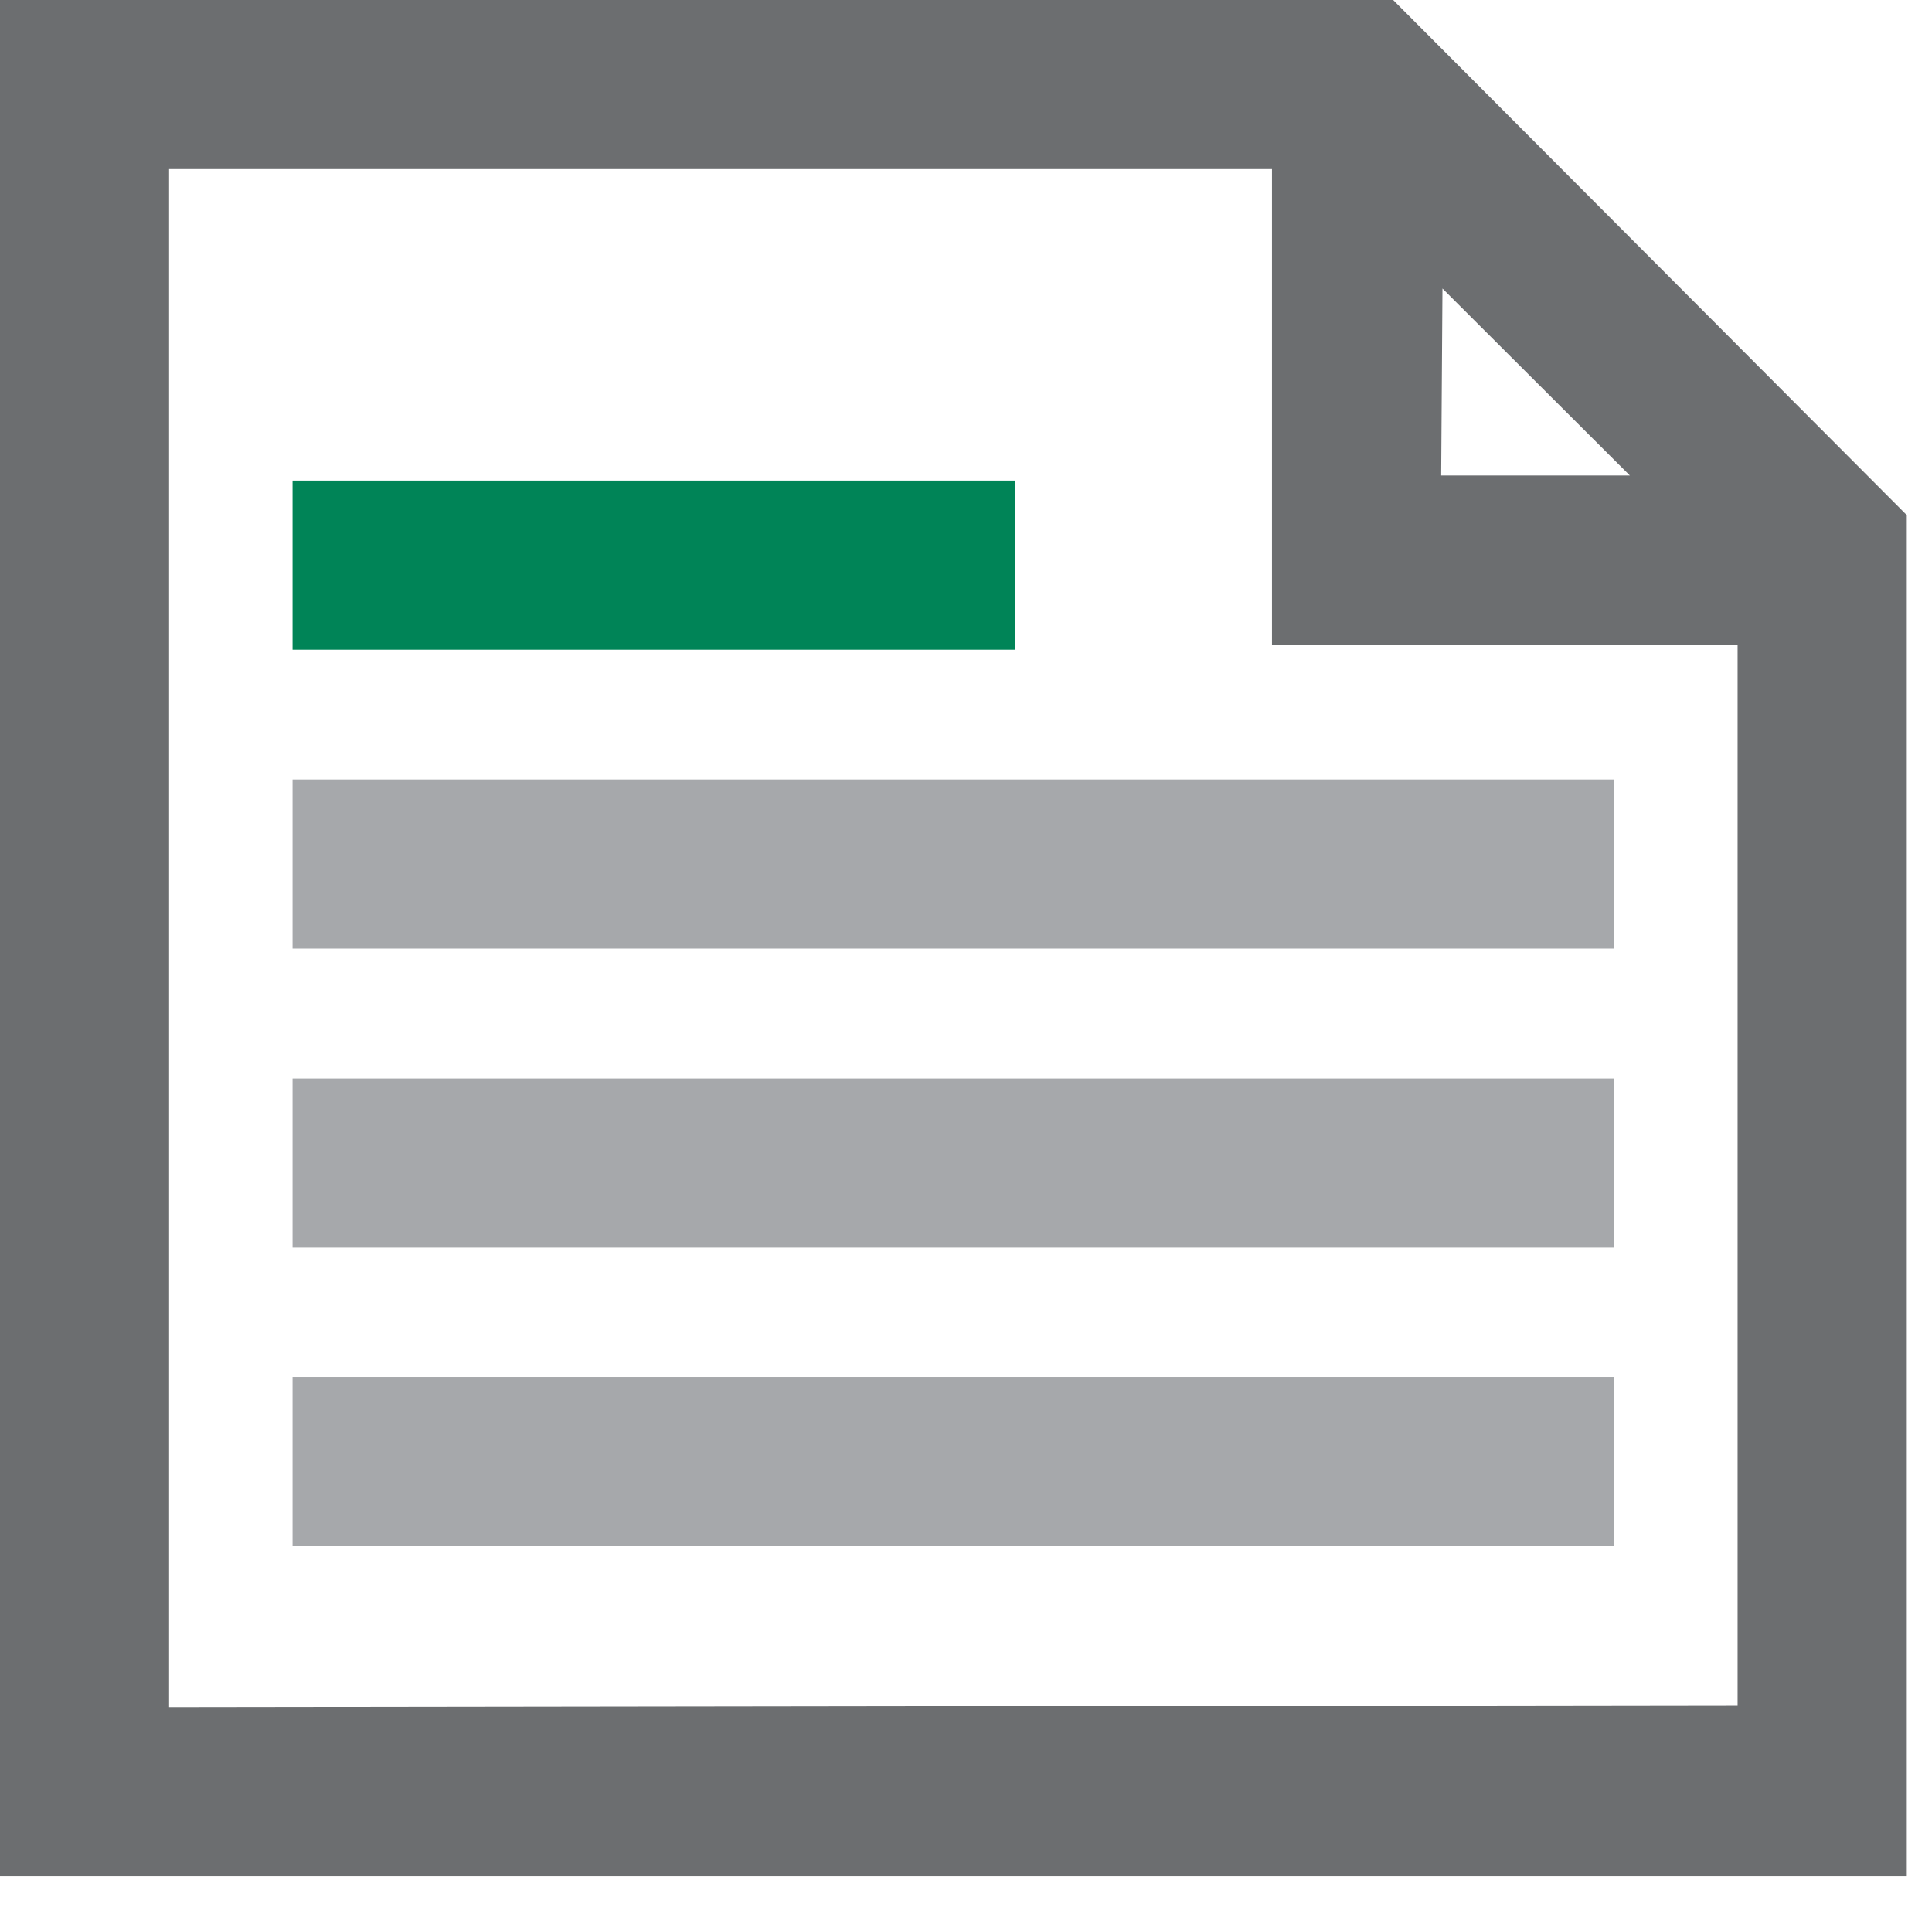
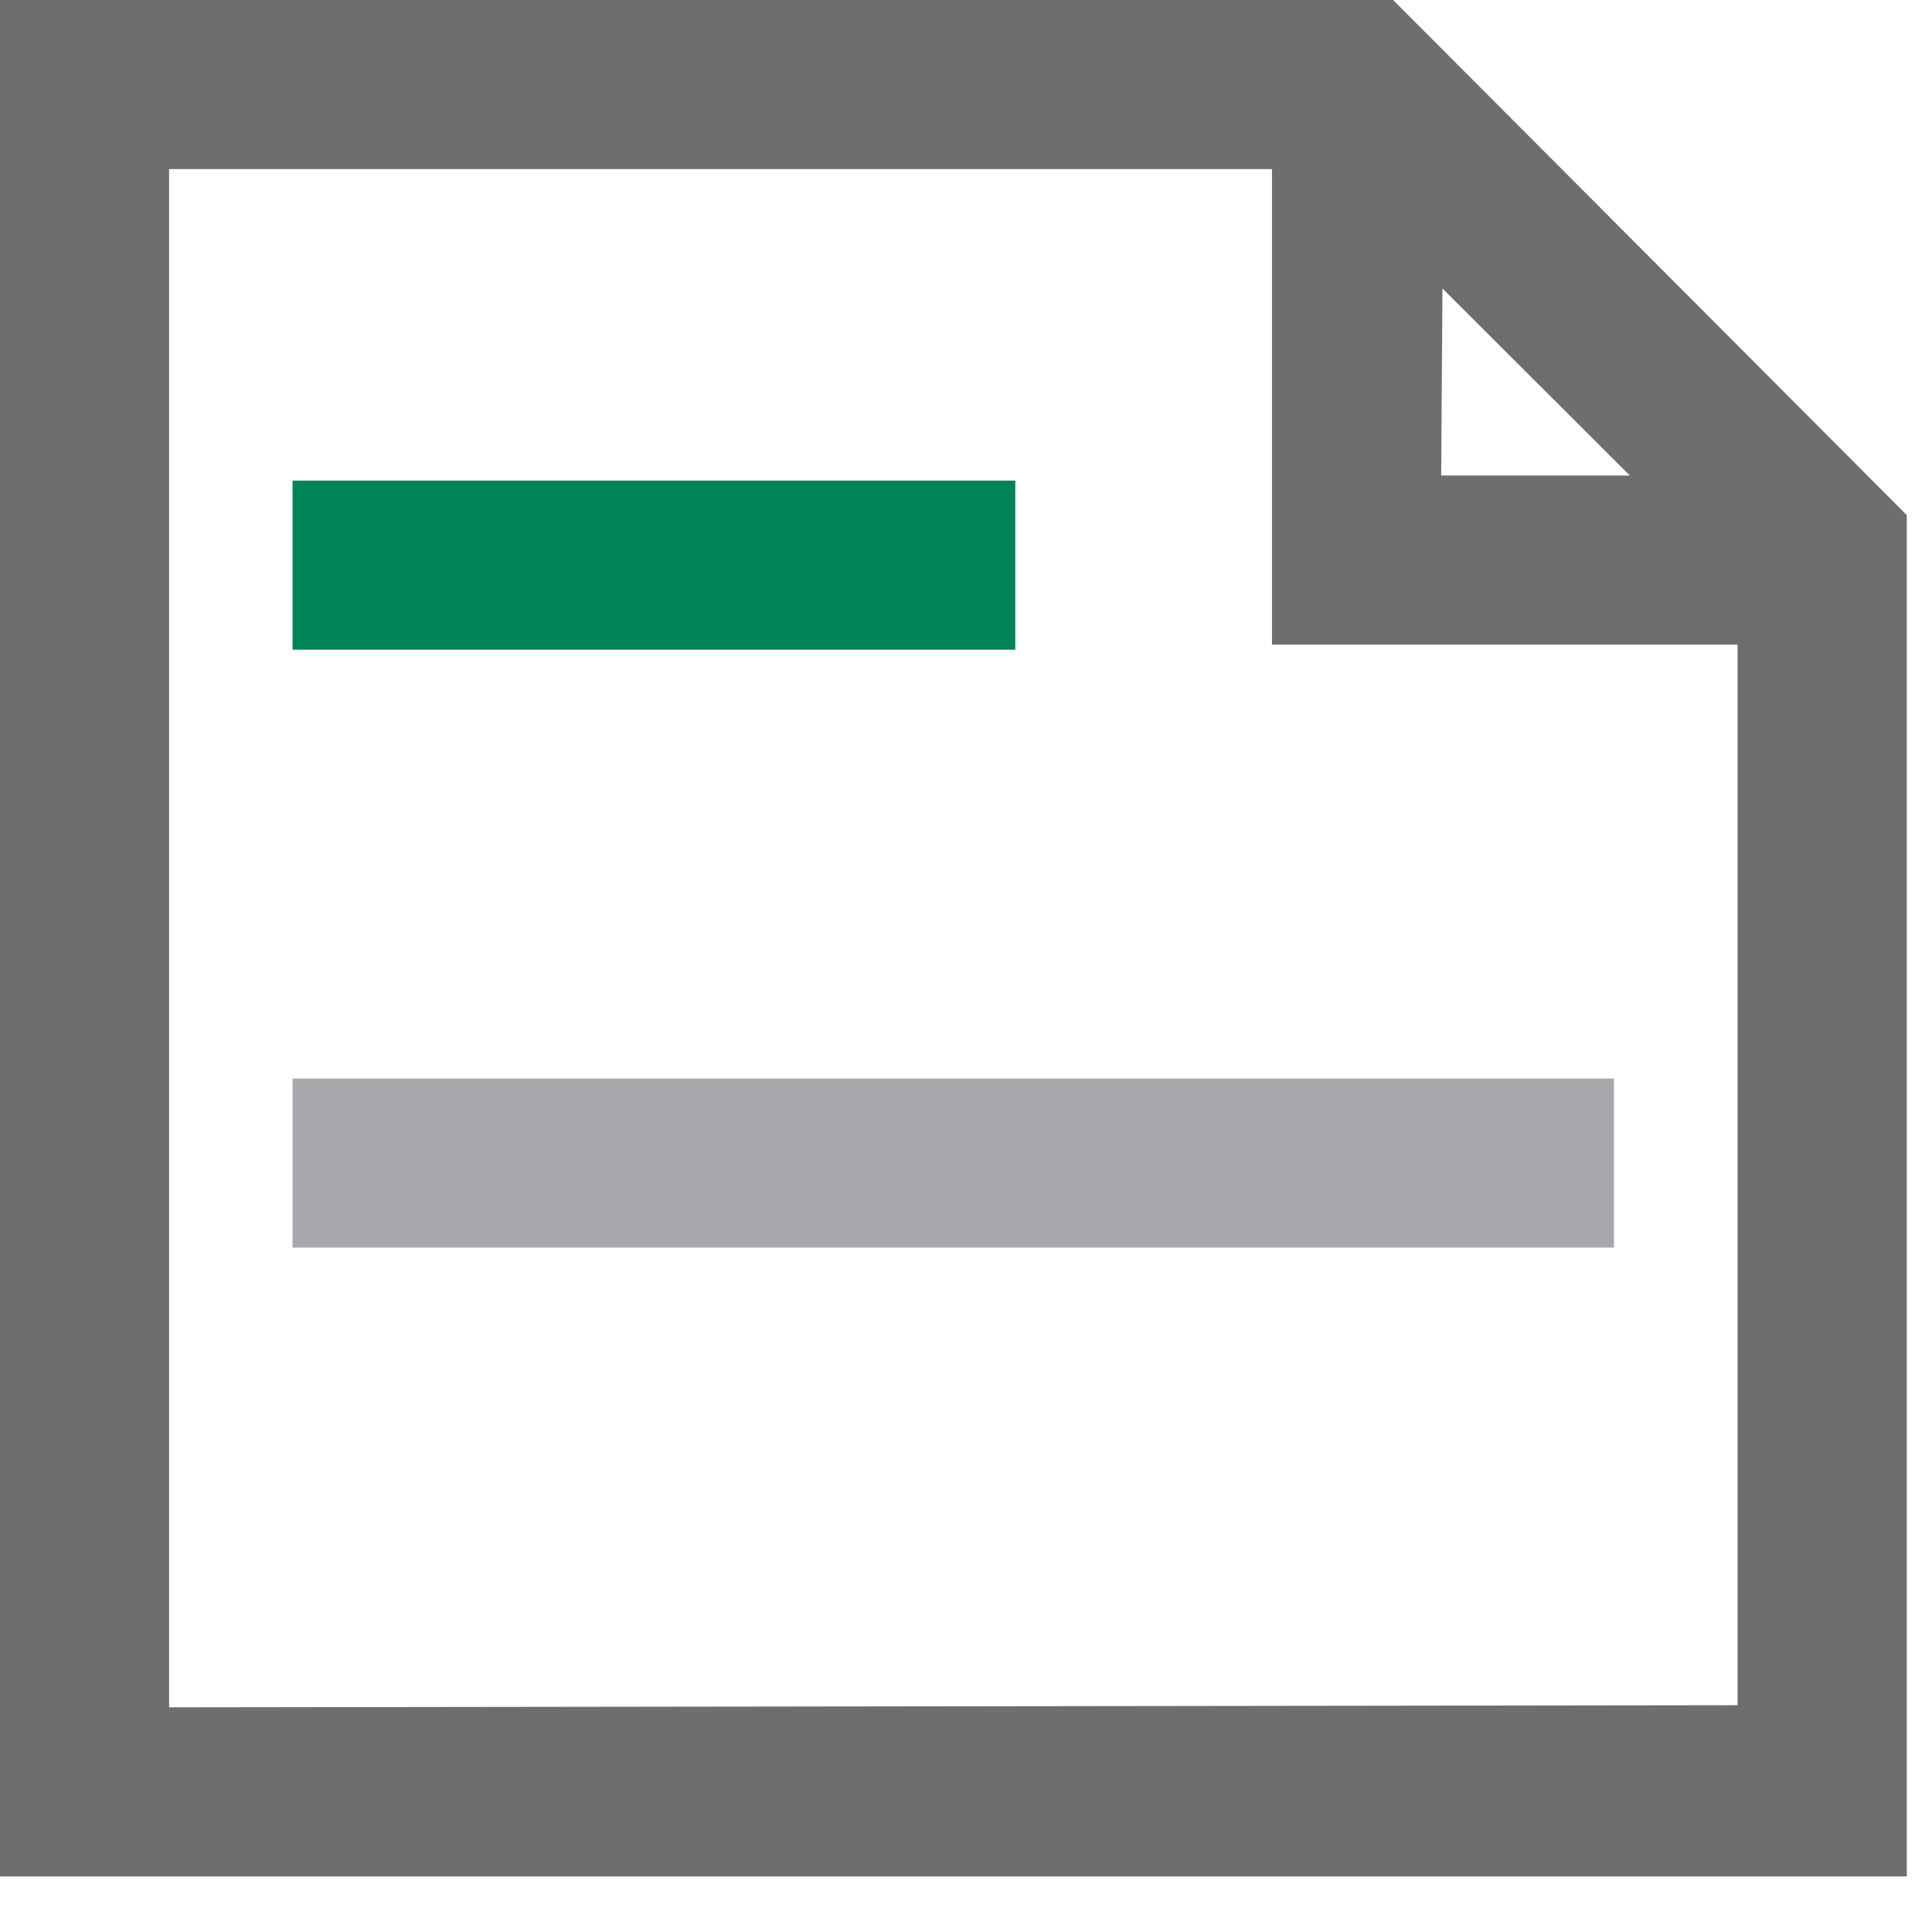
<svg xmlns="http://www.w3.org/2000/svg" width="21px" height="21px" viewBox="0 0 21 21" version="1.1">
  <title>icon-article</title>
  <desc>Created with Sketch.</desc>
  <g id="Desktop-Design" stroke="none" stroke-width="1" fill="none" fill-rule="evenodd">
    <g id="Learning-Center" transform="translate(-767, -831)">
      <g id="icon-article" transform="translate(767, 831)">
-         <polygon id="Fill-1" fill="#A6A8AB" points="3.18 16.807 17.543 16.807 17.543 14.969 3.18 14.969" />
        <polygon id="Fill-2" fill="#008457" points="3.18 7.062 11.036 7.062 11.036 5.224 3.18 5.224" />
-         <polygon id="Fill-3" fill="#A6A8AB" points="3.18 10.311 17.543 10.311 17.543 8.473 3.18 8.473" />
        <polygon id="Fill-4" fill="#A6A8AB" points="3.18 13.561 17.543 13.561 17.543 11.723 3.18 11.723" />
-         <path d="M0,0 L0,20.396 L20.726,20.396 L20.726,5.599 L15.143,0 L0,0 Z M1.838,1.838 L13.826,1.838 L13.826,7.007 L18.887,7.007 L18.887,18.535 L1.838,18.558 L1.838,1.838 Z M15.679,3.136 L17.716,5.169 L15.665,5.169 L15.679,3.136 Z" id="Fill-5" fill="#6C6E70" />
+         <path d="M0,0 L0,20.396 L20.726,20.396 L20.726,5.599 L15.143,0 Z M1.838,1.838 L13.826,1.838 L13.826,7.007 L18.887,7.007 L18.887,18.535 L1.838,18.558 L1.838,1.838 Z M15.679,3.136 L17.716,5.169 L15.665,5.169 L15.679,3.136 Z" id="Fill-5" fill="#6C6E70" />
      </g>
    </g>
  </g>
</svg>